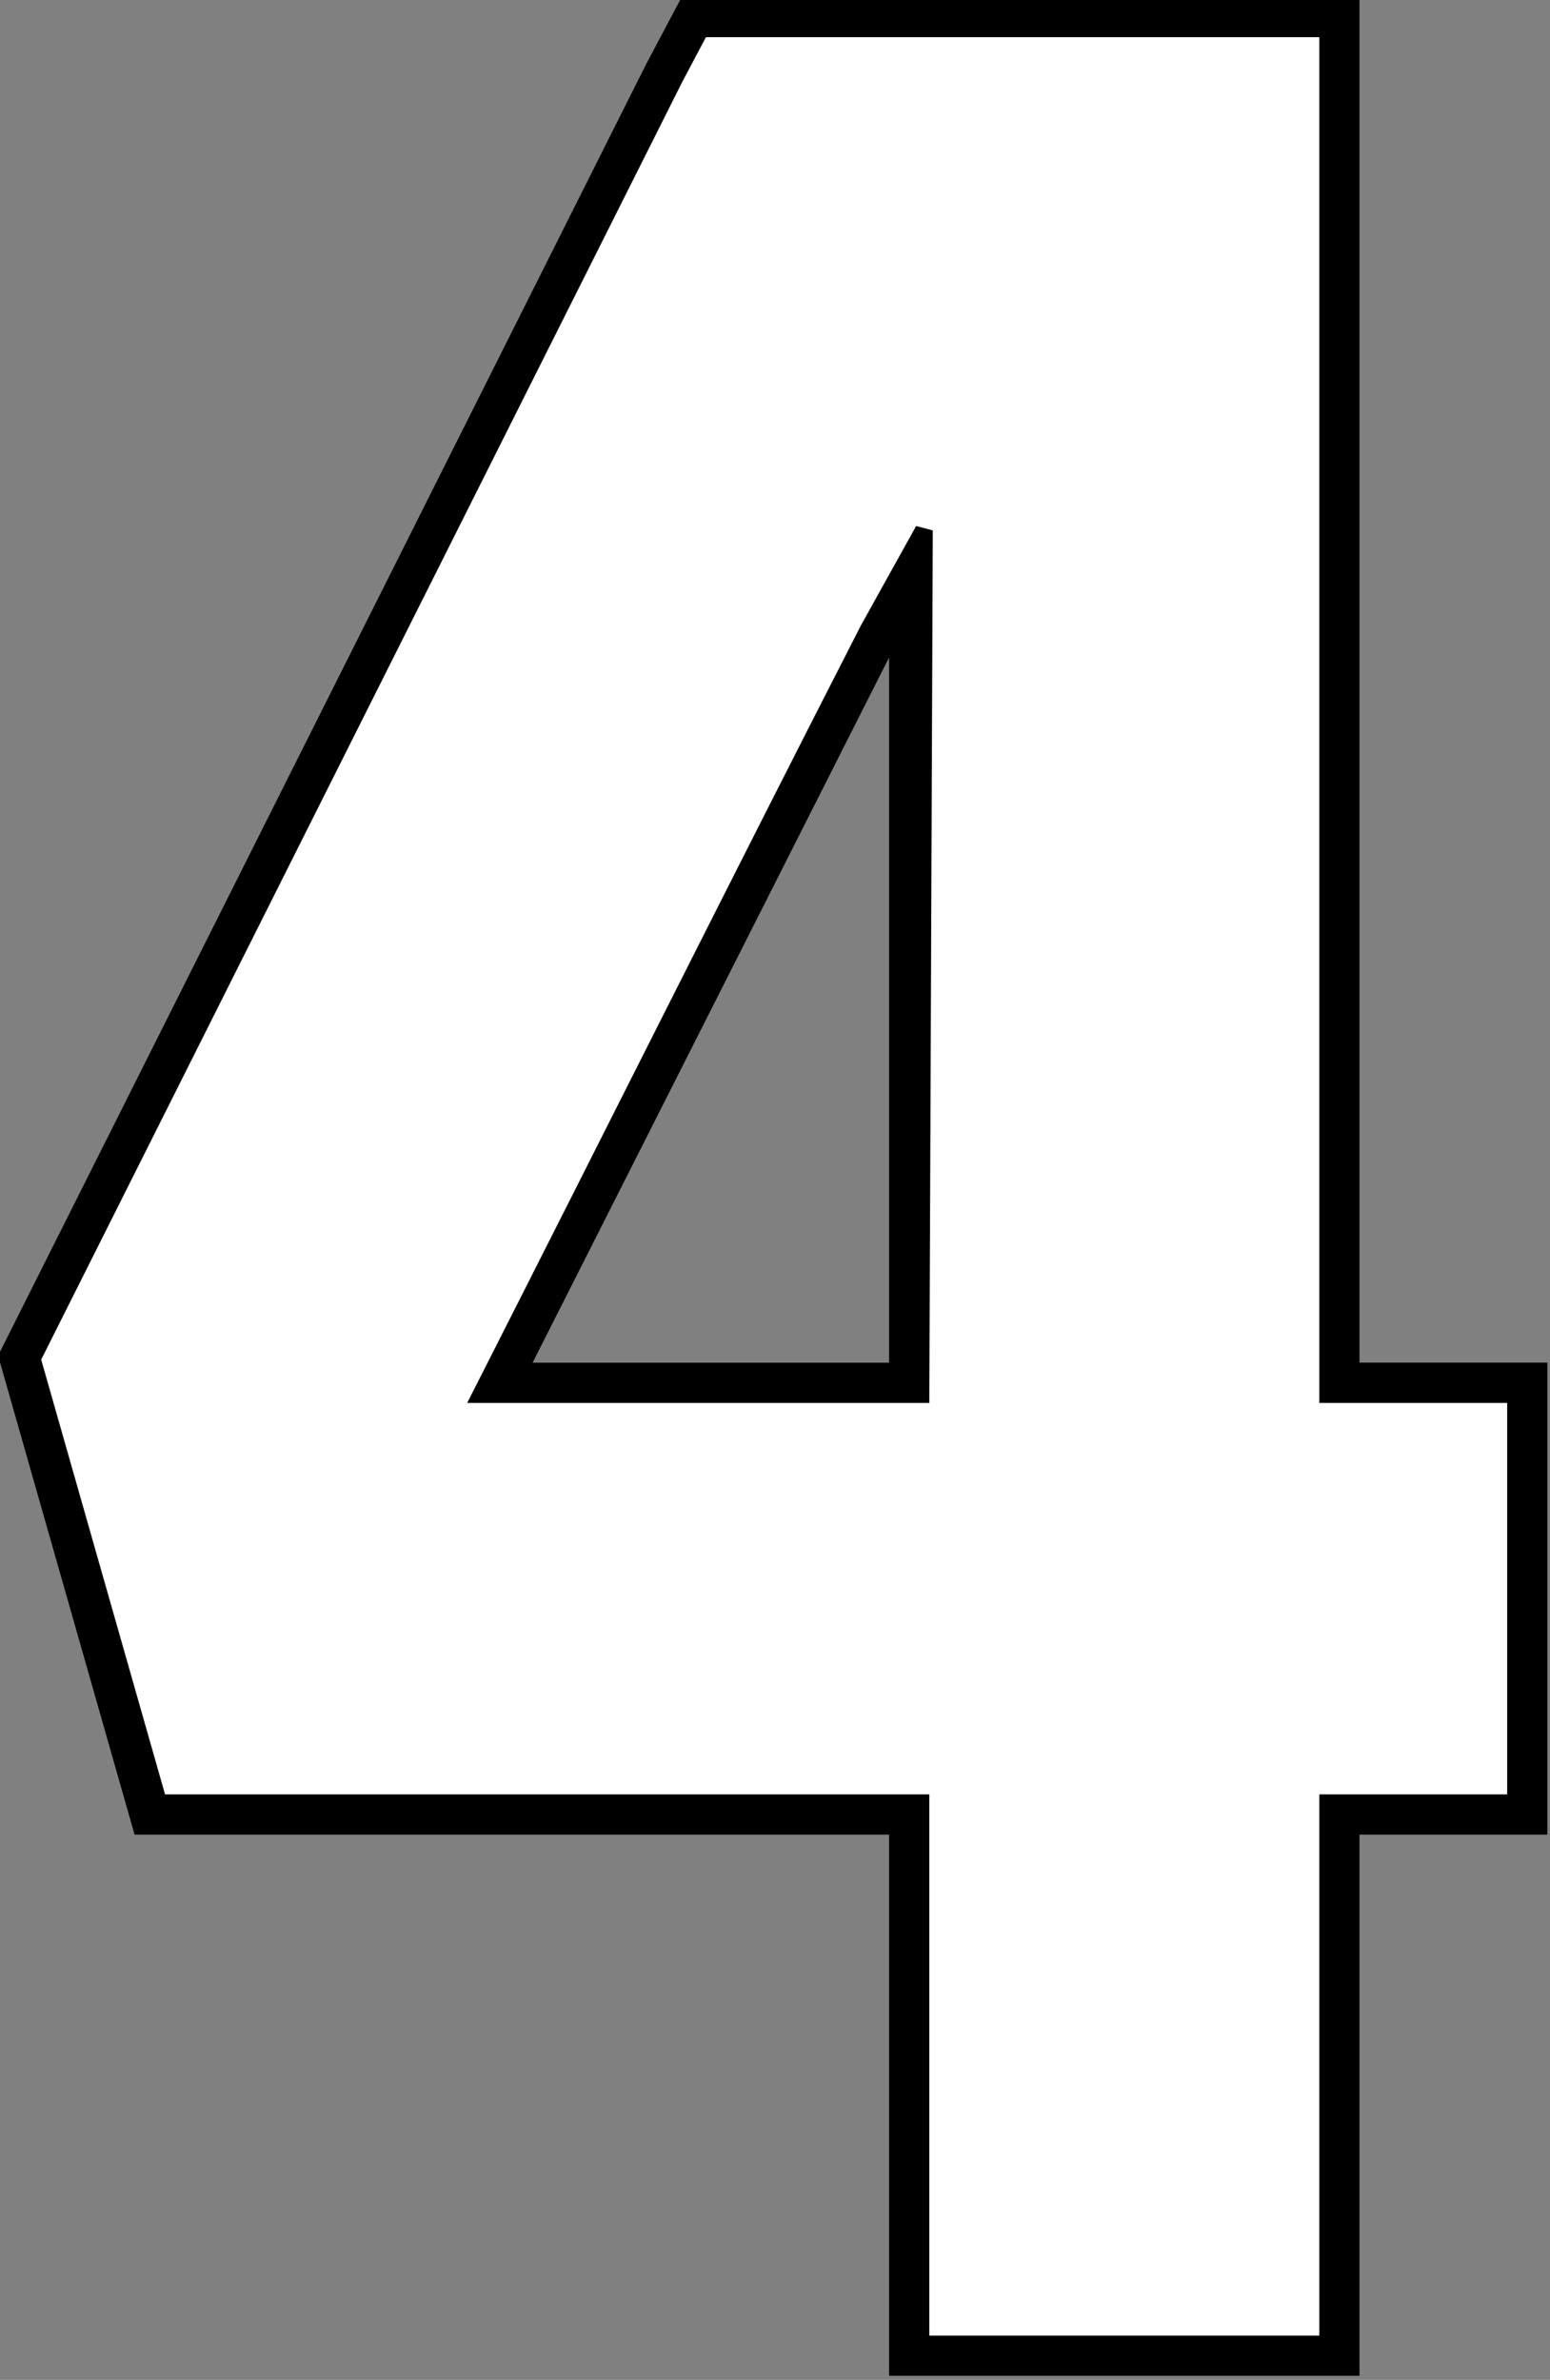
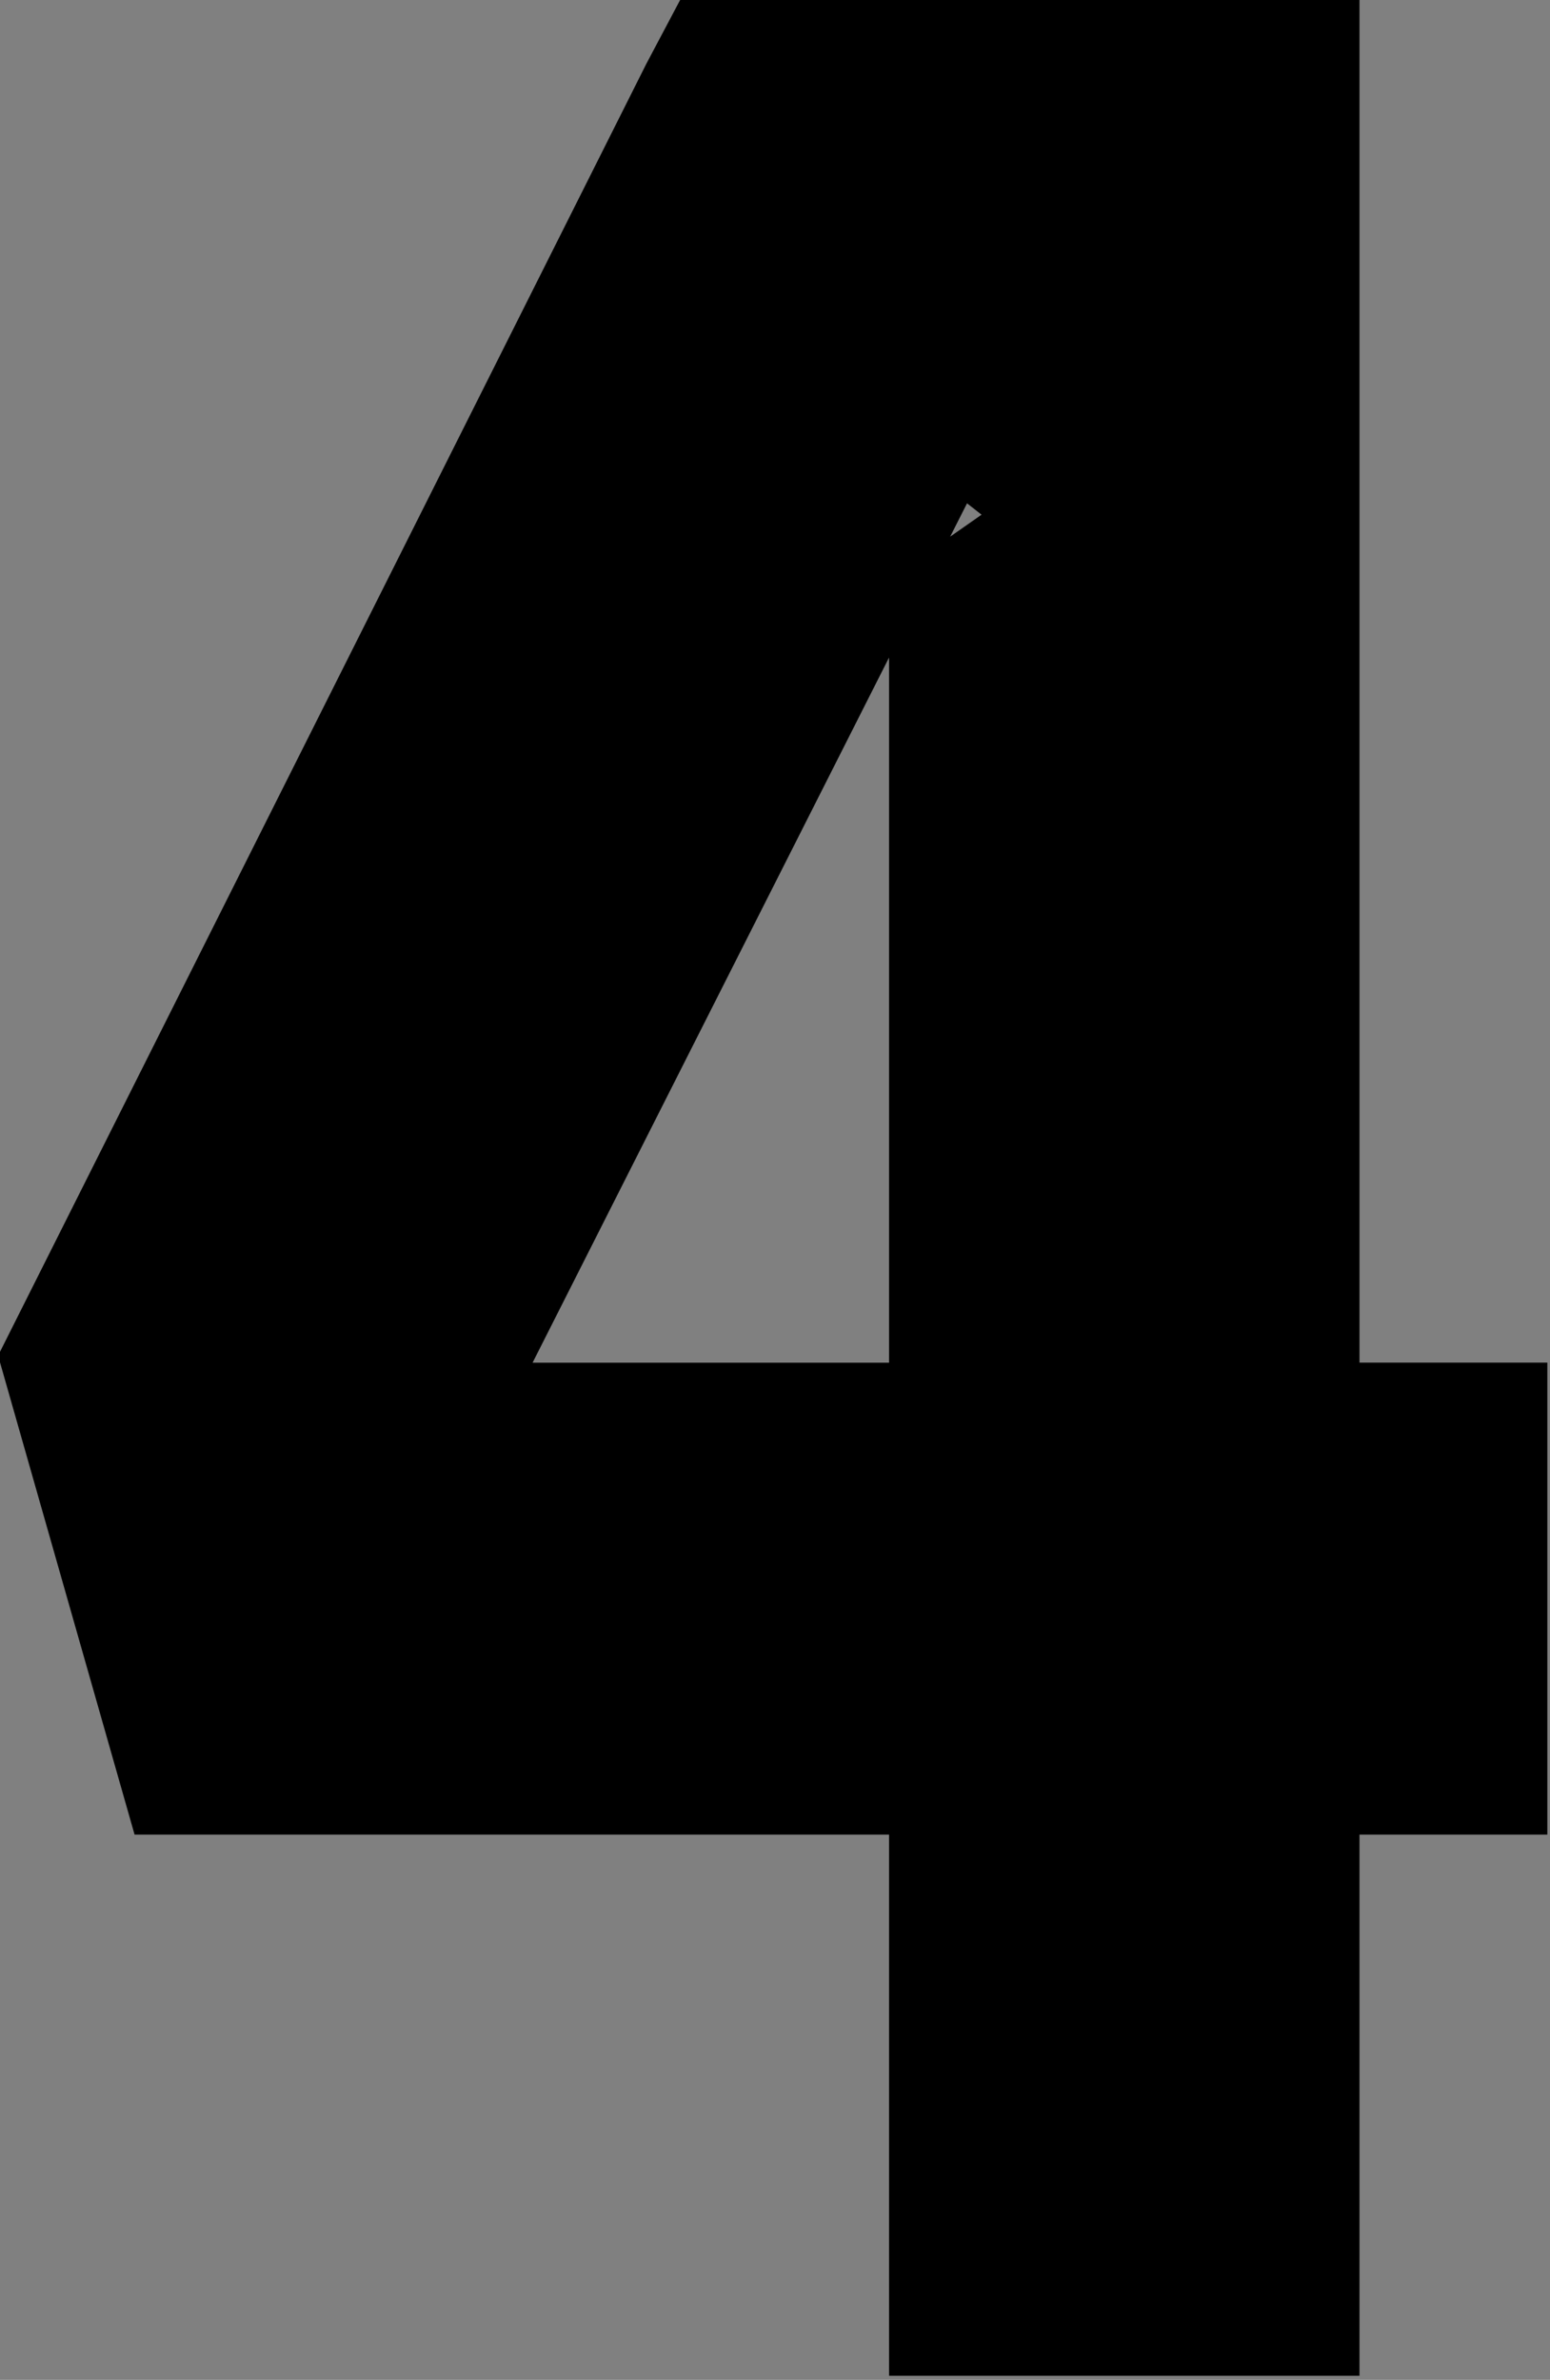
<svg xmlns="http://www.w3.org/2000/svg" xmlns:ns1="http://www.inkscape.org/namespaces/inkscape" xmlns:ns2="http://sodipodi.sourceforge.net/DTD/sodipodi-0.dtd" width="26.05mm" height="40mm" viewBox="0 0 26.05 40" version="1.1" id="svg1" ns1:version="1.3.2 (091e20e, 2023-11-25)" ns2:docname="4.svg" xml:space="preserve">
  <rect x="0" y="0" width="26.05" height="40" fill="#808080" stroke="none" />
  <ns2:namedview id="namedview1" pagecolor="#ffffff" bordercolor="#000000" borderopacity="0.25" ns1:showpageshadow="2" ns1:pageopacity="0.0" ns1:pagecheckerboard="0" ns1:deskcolor="#d1d1d1" ns1:document-units="mm" ns1:zoom="45.254834" ns1:cx="83.615377" ns1:cy="150.39277" ns1:window-width="3440" ns1:window-height="1387" ns1:window-x="1728" ns1:window-y="25" ns1:window-maximized="0" ns1:current-layer="layer6" />
  <defs id="defs1" />
  <g ns1:groupmode="layer" id="layer6" ns1:label="4" style="display:inline" transform="translate(-74.273,-114.774)">
    <g id="g1" transform="matrix(0.996,0,0,0.996,0.265,0.408)">
      <path id="rect10" style="fill:#000000;fill-opacity:1;stroke:#edddc1;stroke-width:0" d="m 85.806,114.774 -0.019,0.041 -0.576,1.088 -10.938,21.799 2.303,8.083 H 89.307 v 9.132 h 7.938 v -9.132 h 3.17 v -7.965 h -3.17 v -23.047 z m 4.817,8.545 0.245,0.192 -0.53,0.371 z M 89.307,125.921 v 11.9 h -6.015 z" ns1:label="Outline" />
-       <path id="path20" style="fill:#ffffff;fill-opacity:1;stroke:#000000;stroke-width:0.3;stroke-dasharray:none;stroke-opacity:1" ns1:label="Fill" d="m 85.684,116.139 c -3.615,7.205 -7.229,14.41 -10.844,21.615 l 2.137,7.502 h 12.859 v 9.133 h 6.881 v -9.133 h 3.17 v -6.906 H 96.717 V 115.303 H 86.127 c -0.148,0.279 -0.296,0.557 -0.443,0.836 z m 4.211,7.636 -0.058,14.575 h -7.404 c 2.17,-4.275 4.397,-8.729 6.529,-12.895 z" ns2:nodetypes="cccccccccccccccccc" />
    </g>
  </g>
</svg>